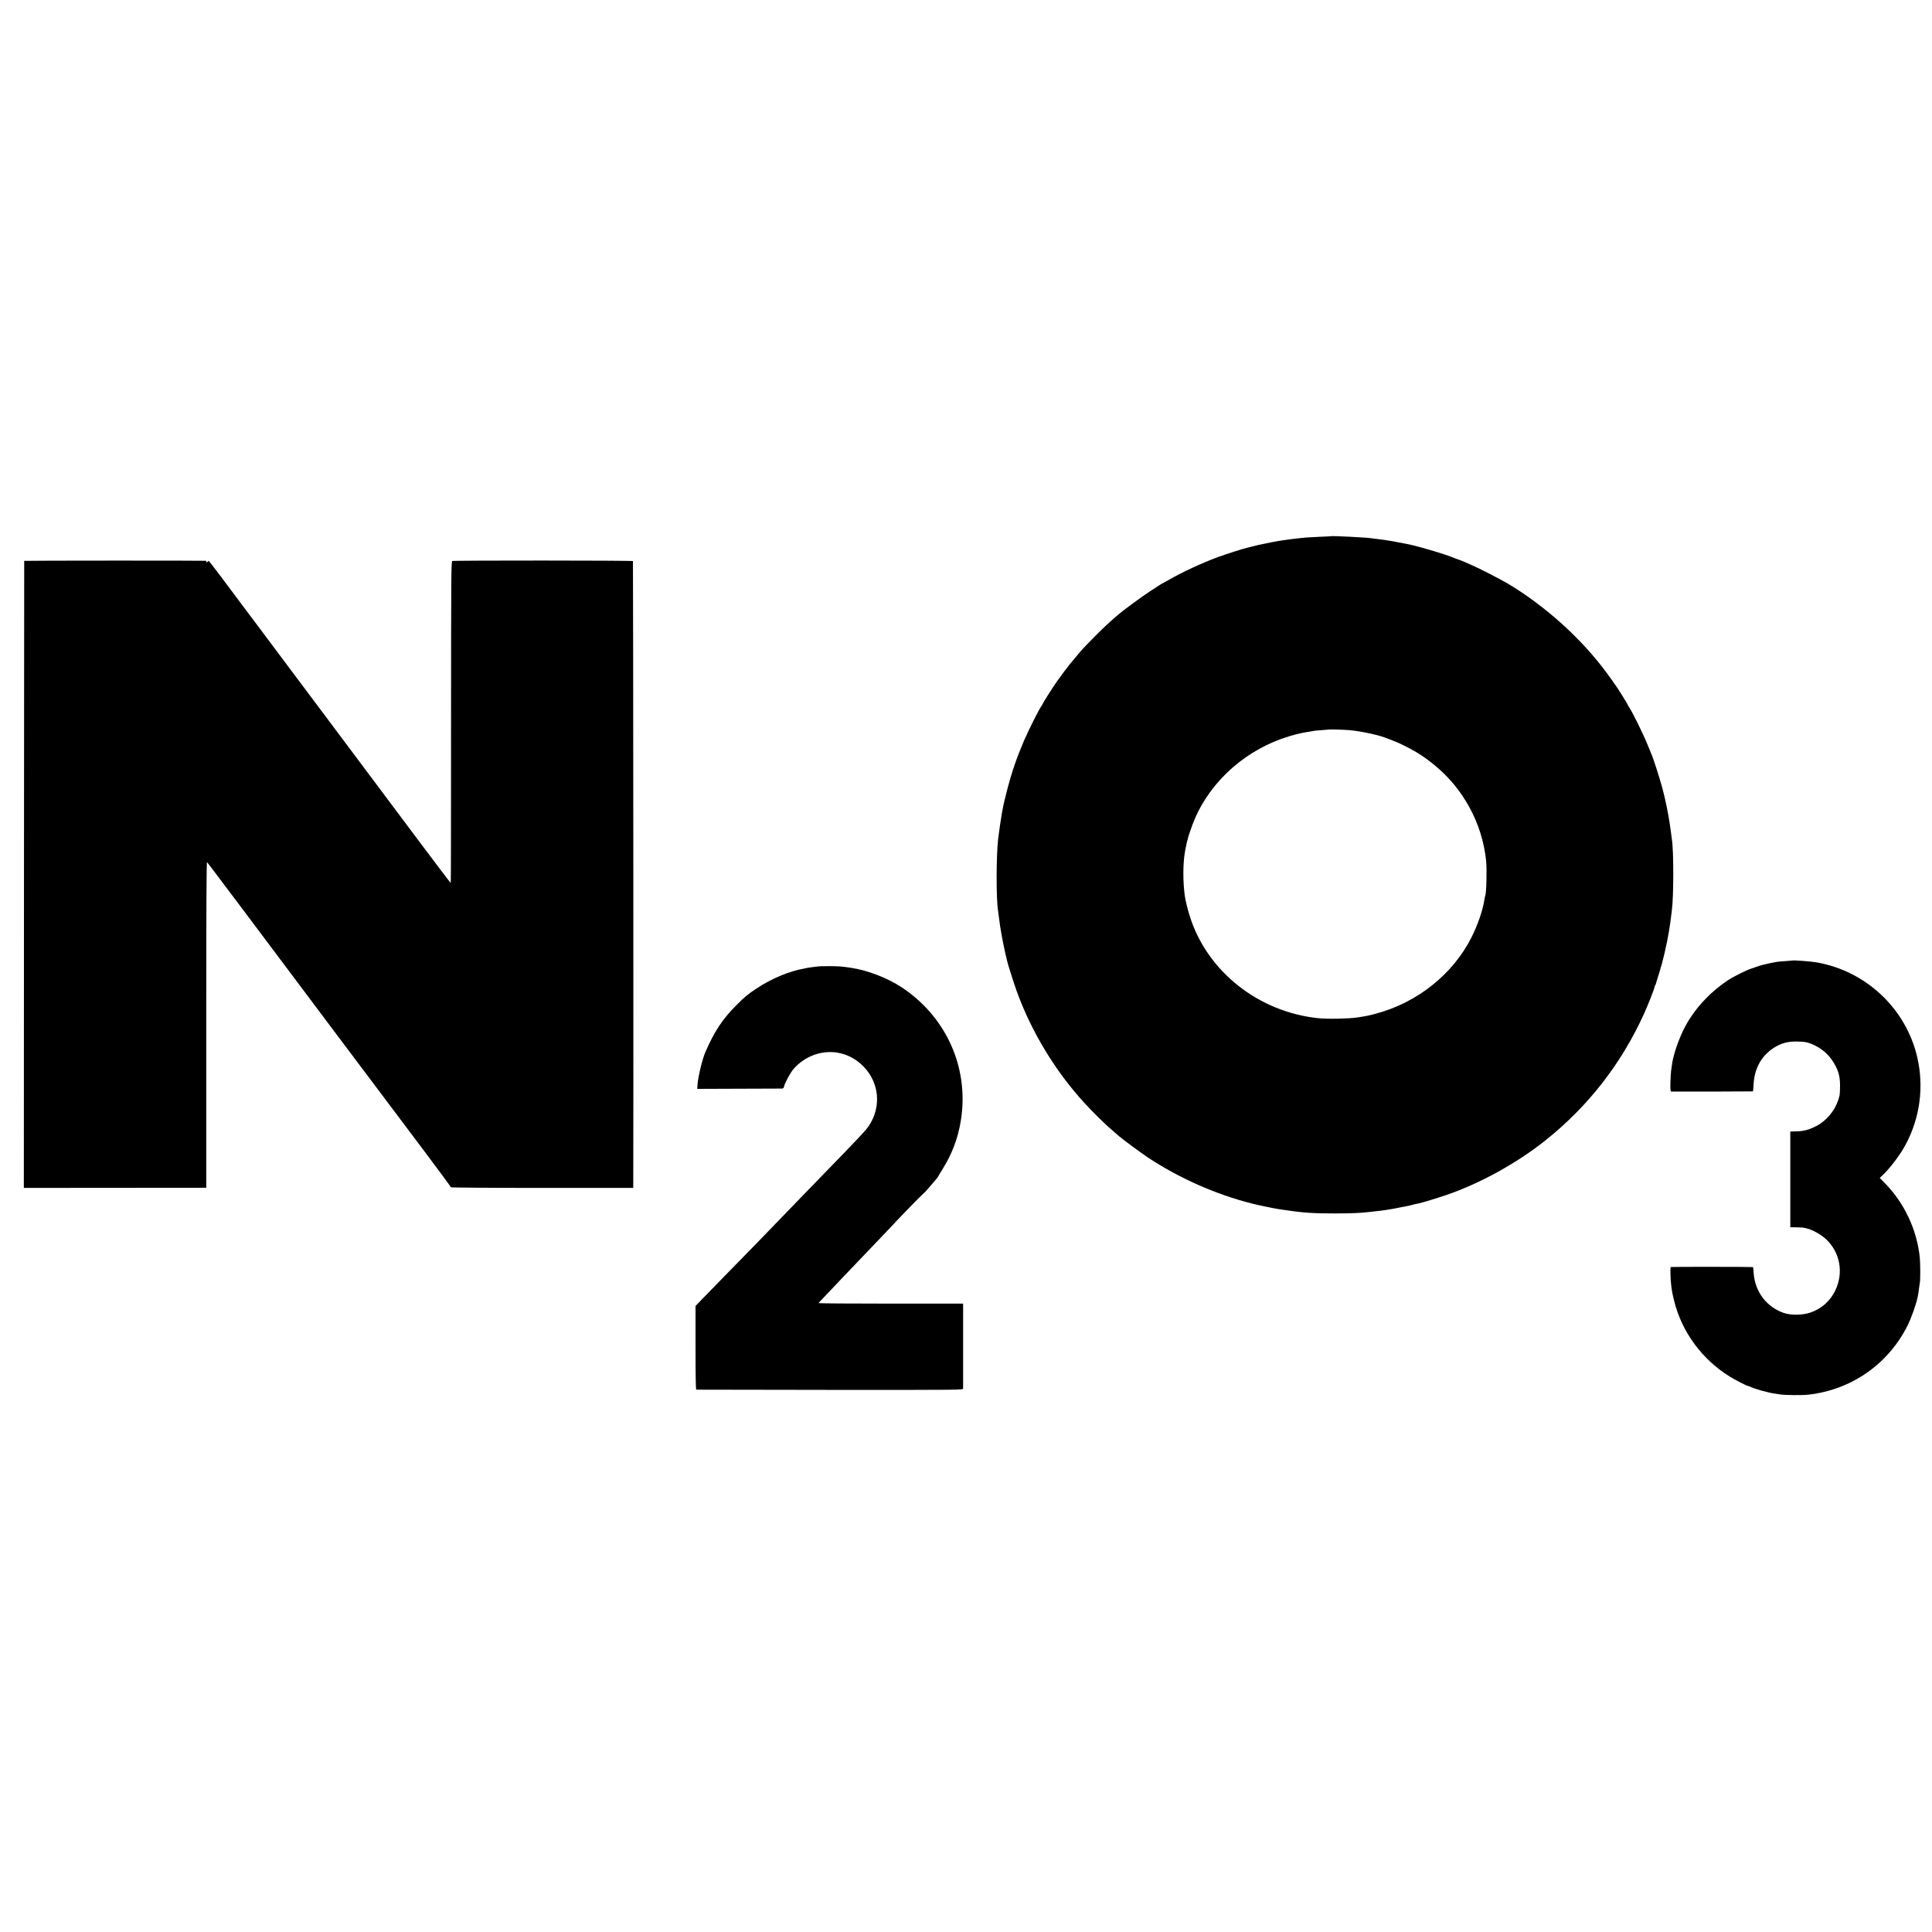
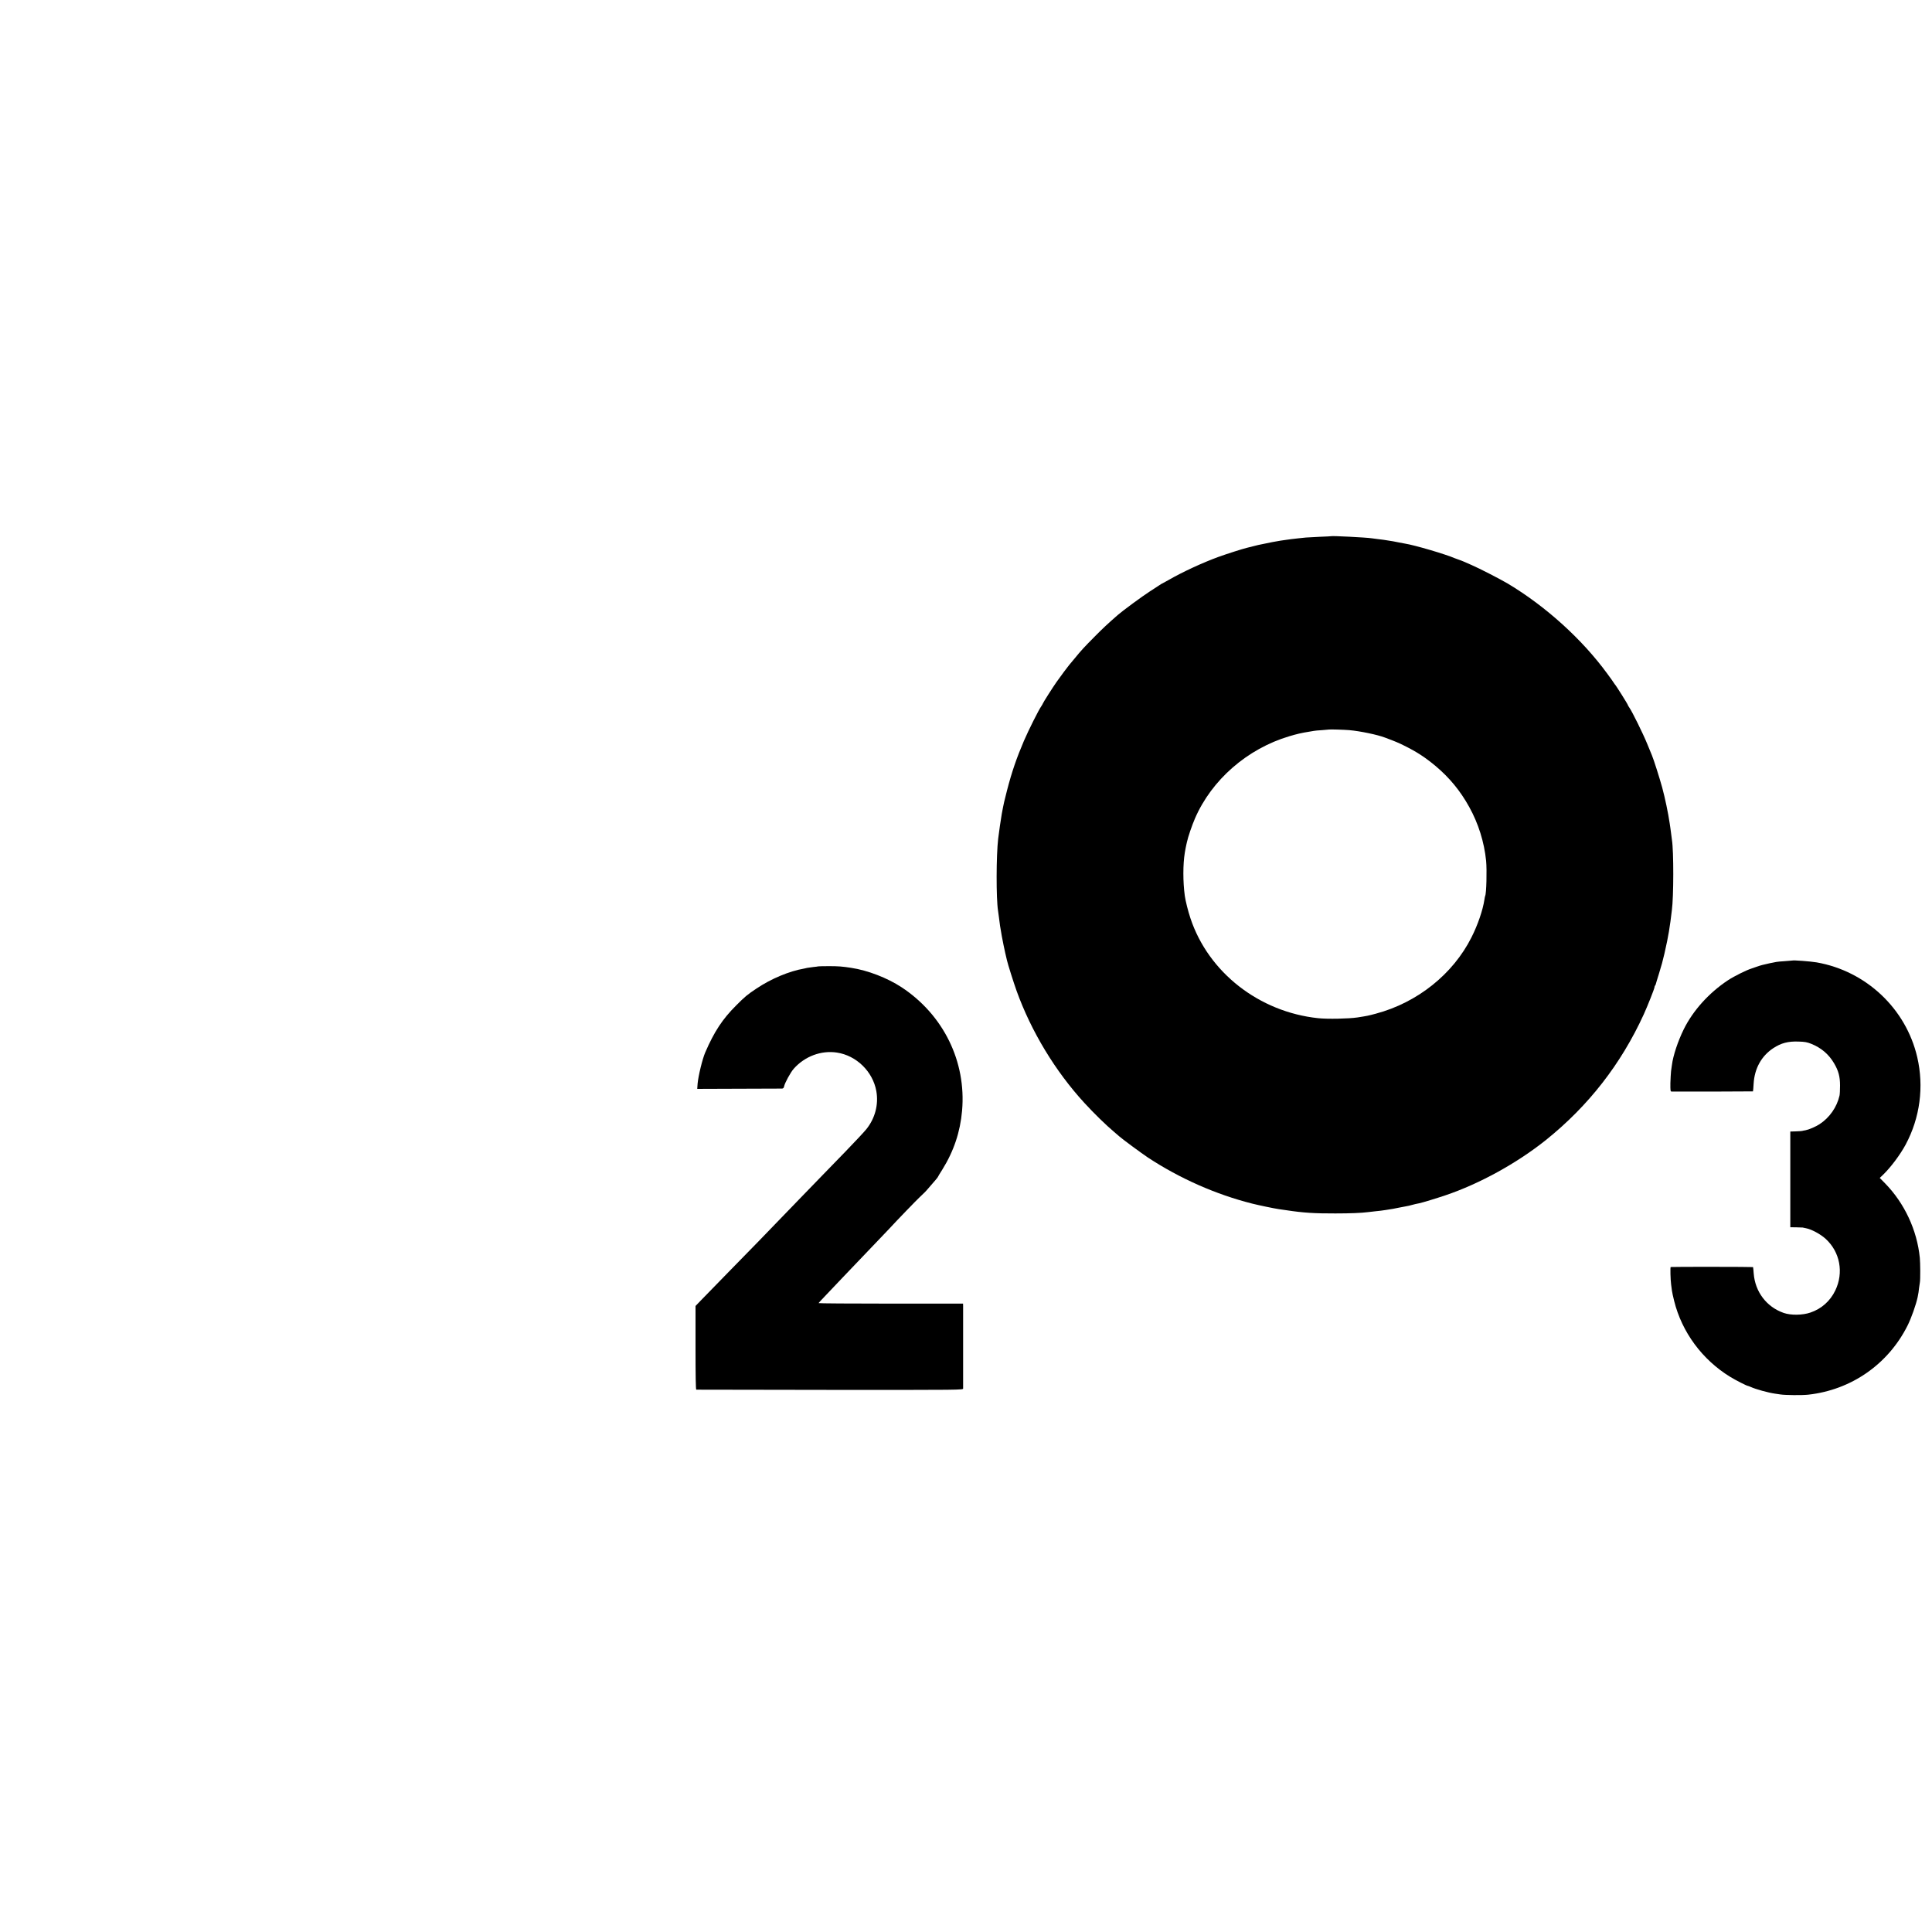
<svg xmlns="http://www.w3.org/2000/svg" version="1.0" width="2618pt" height="2618pt" viewBox="0 0 2618 2618" preserveAspectRatio="xMidYMid meet">
  <g transform="translate(0,2618) scale(0.1,-0.1)" fill="#000000" stroke="none">
    <path d="M18037 18914 c-1 -1 -72 -5 -157 -8 -85 -4 -168 -8 -185 -10 -16 -2 -64 -7 -105 -11 -41 -4 -84 -9 -95 -11 -11 -1 -40 -6 -65 -9 -58 -8 -107 -15 -134 -21 -11 -2 -37 -7 -56 -10 -34 -6 -161 -32 -190 -39 -26 -7 -144 -36 -160 -40 -47 -11 -271 -82 -378 -121 -214 -78 -487 -204 -676 -313 -49 -28 -91 -51 -93 -51 -2 0 -16 -8 -31 -19 -15 -10 -74 -49 -132 -86 -100 -64 -370 -263 -435 -320 -146 -128 -197 -176 -310 -290 -146 -147 -182 -186 -275 -300 -36 -44 -68 -82 -71 -85 -8 -8 -120 -157 -171 -230 -53 -75 -188 -288 -188 -296 0 -3 -9 -18 -19 -33 -36 -50 -173 -324 -236 -470 -100 -234 -164 -420 -229 -671 -34 -130 -45 -177 -71 -317 -8 -41 -43 -280 -49 -338 -27 -231 -28 -811 -2 -975 2 -14 7 -50 11 -80 13 -107 17 -136 41 -270 14 -74 34 -173 45 -220 11 -47 22 -93 24 -103 11 -50 90 -301 131 -415 198 -549 523 -1086 917 -1516 131 -143 295 -303 406 -396 29 -25 59 -51 66 -57 29 -28 308 -234 391 -289 431 -283 918 -499 1413 -624 96 -24 294 -65 361 -75 25 -3 72 -10 105 -15 223 -34 378 -44 660 -43 201 0 353 6 445 18 19 2 62 7 95 11 62 6 86 9 145 18 90 14 110 17 175 31 39 8 86 17 105 20 19 3 49 10 65 15 17 5 41 11 55 14 14 3 37 8 53 11 37 7 240 69 352 107 463 156 973 437 1366 752 574 461 1015 1027 1323 1700 49 107 146 351 146 369 0 7 3 17 7 21 4 3 8 12 10 19 1 7 21 71 43 142 34 109 53 179 75 275 30 131 46 212 60 295 22 144 24 155 30 210 3 28 7 64 10 80 25 182 26 800 1 955 -2 14 -7 52 -11 85 -4 32 -8 66 -10 75 -1 8 -5 36 -9 61 -20 139 -64 348 -102 488 -35 128 -116 382 -139 436 -7 17 -36 89 -66 160 -54 133 -203 434 -239 485 -11 15 -20 31 -20 34 0 10 -164 272 -180 286 -3 3 -9 13 -15 22 -5 9 -42 61 -82 115 -341 468 -833 914 -1348 1223 -99 59 -392 210 -495 254 -36 16 -83 36 -105 46 -22 9 -51 21 -65 25 -14 4 -38 13 -55 20 -123 54 -544 178 -677 199 -21 3 -57 10 -80 15 -37 9 -108 21 -208 36 -14 2 -50 6 -80 10 -30 4 -68 9 -84 11 -69 11 -541 35 -549 28z m248 -2628 c146 -13 382 -62 483 -101 137 -51 187 -72 262 -110 170 -84 282 -158 422 -274 190 -160 336 -337 457 -556 124 -223 203 -475 229 -730 12 -126 4 -447 -13 -475 -2 -3 -6 -25 -10 -50 -21 -141 -89 -341 -175 -511 -251 -500 -734 -885 -1296 -1035 -114 -30 -110 -29 -249 -51 -120 -18 -408 -24 -535 -10 -799 85 -1484 620 -1728 1352 -32 94 -68 239 -77 305 -26 190 -26 428 0 585 5 31 17 96 20 105 1 3 5 21 9 40 15 71 69 228 109 320 227 524 710 944 1277 1113 108 32 164 45 270 62 25 4 54 9 65 11 11 3 61 7 110 10 50 4 91 7 92 8 5 4 208 -2 278 -8z" />
-     <path d="M328 18580 c-1 -3 -2 -1916 -3 -4251 l-2 -4246 1236 1 1236 1 0 2212 c0 1635 3 2209 11 2200 6 -7 103 -133 214 -282 111 -148 213 -283 226 -300 12 -16 305 -406 649 -865 344 -459 635 -846 645 -860 56 -73 896 -1191 1208 -1607 199 -265 362 -486 362 -491 0 -5 526 -9 1235 -9 l1235 0 1 21 c4 127 0 8468 -4 8473 -10 9 -2428 10 -2448 1 -15 -7 -16 -185 -17 -2183 0 -1197 -1 -2178 -4 -2180 -2 -2 -206 267 -454 598 -755 1009 -1265 1691 -1285 1717 -11 14 -152 203 -315 420 -162 217 -303 405 -312 417 -9 12 -24 31 -32 43 -8 11 -94 126 -190 254 -96 128 -183 244 -193 257 -278 374 -490 655 -497 657 -4 2 -11 -2 -15 -7 -3 -6 -11 -11 -16 -11 -6 0 -7 5 -4 10 3 6 3 10 -2 11 -37 4 -2463 3 -2465 -1z" />
    <path d="M24287 13164 c-1 -1 -45 -4 -97 -8 -52 -3 -106 -8 -120 -11 -14 -3 -38 -8 -55 -11 -16 -3 -48 -9 -70 -15 -22 -5 -51 -12 -64 -15 -13 -3 -49 -14 -80 -25 -31 -11 -60 -22 -66 -23 -66 -20 -234 -103 -318 -158 -259 -171 -477 -413 -602 -668 -78 -159 -143 -354 -159 -480 -3 -19 -8 -57 -12 -85 -3 -27 -7 -101 -9 -162 -1 -97 1 -113 14 -114 77 -2 1103 0 1105 2 2 2 6 49 9 104 12 207 106 376 267 482 106 69 199 94 340 89 87 -2 117 -8 175 -31 134 -54 237 -142 308 -263 60 -102 81 -180 81 -302 0 -58 -3 -119 -7 -136 -36 -157 -135 -299 -270 -387 -56 -36 -144 -74 -192 -83 -17 -2 -37 -7 -45 -9 -8 -2 -48 -5 -87 -6 l-73 -2 0 -649 0 -648 80 -1 c44 -1 83 -2 88 -3 4 -1 25 -5 47 -10 73 -14 197 -81 265 -144 194 -178 246 -457 130 -698 -69 -144 -187 -249 -337 -300 -107 -37 -265 -39 -363 -5 -232 81 -387 286 -406 535 -3 44 -7 83 -9 86 -3 4 -1097 5 -1116 1 -7 -1 -3 -172 6 -237 3 -27 8 -65 11 -84 2 -19 16 -81 30 -138 105 -424 381 -797 759 -1029 73 -45 226 -123 241 -123 3 0 20 -6 37 -14 71 -32 238 -78 330 -91 20 -3 54 -8 75 -11 67 -10 289 -12 374 -3 583 64 1084 412 1347 937 51 102 115 283 137 387 10 50 14 74 19 124 4 30 9 63 11 75 7 32 6 263 -1 331 -37 376 -208 741 -471 1010 l-72 73 50 48 c104 102 229 270 301 404 195 364 250 785 157 1185 -153 658 -694 1167 -1363 1284 -81 14 -321 32 -330 25z" />
    <path d="M11088 13085 c-2 -1 -32 -6 -68 -9 -36 -4 -72 -9 -80 -11 -8 -2 -26 -6 -40 -9 -207 -36 -450 -138 -650 -272 -123 -82 -155 -108 -275 -229 -184 -183 -297 -355 -418 -635 -39 -89 -95 -322 -104 -425 l-5 -70 563 2 c310 1 574 2 586 2 16 1 24 9 28 29 10 49 87 190 131 240 149 168 371 251 584 219 266 -40 488 -258 535 -523 32 -182 -17 -368 -135 -515 -27 -34 -154 -170 -282 -302 -128 -131 -264 -271 -302 -311 -38 -39 -178 -183 -311 -321 -133 -137 -302 -313 -376 -389 -146 -152 -145 -151 -594 -610 -170 -175 -341 -350 -380 -390 l-70 -73 0 -567 c0 -371 3 -566 10 -567 5 -1 821 -2 1813 -3 1796 -1 1802 -1 1803 19 0 25 0 1079 0 1120 l-1 30 -980 0 c-539 0 -979 3 -978 7 2 4 39 44 83 90 44 46 154 162 245 258 189 198 339 355 491 514 59 61 123 129 144 151 99 108 365 383 404 419 70 65 83 79 136 141 28 32 65 76 83 96 17 20 32 39 32 42 0 3 26 47 59 98 155 248 243 511 268 799 58 666 -253 1298 -820 1672 -194 127 -458 229 -682 263 -122 19 -177 23 -302 23 -78 0 -143 -2 -145 -3z" />
  </g>
</svg>